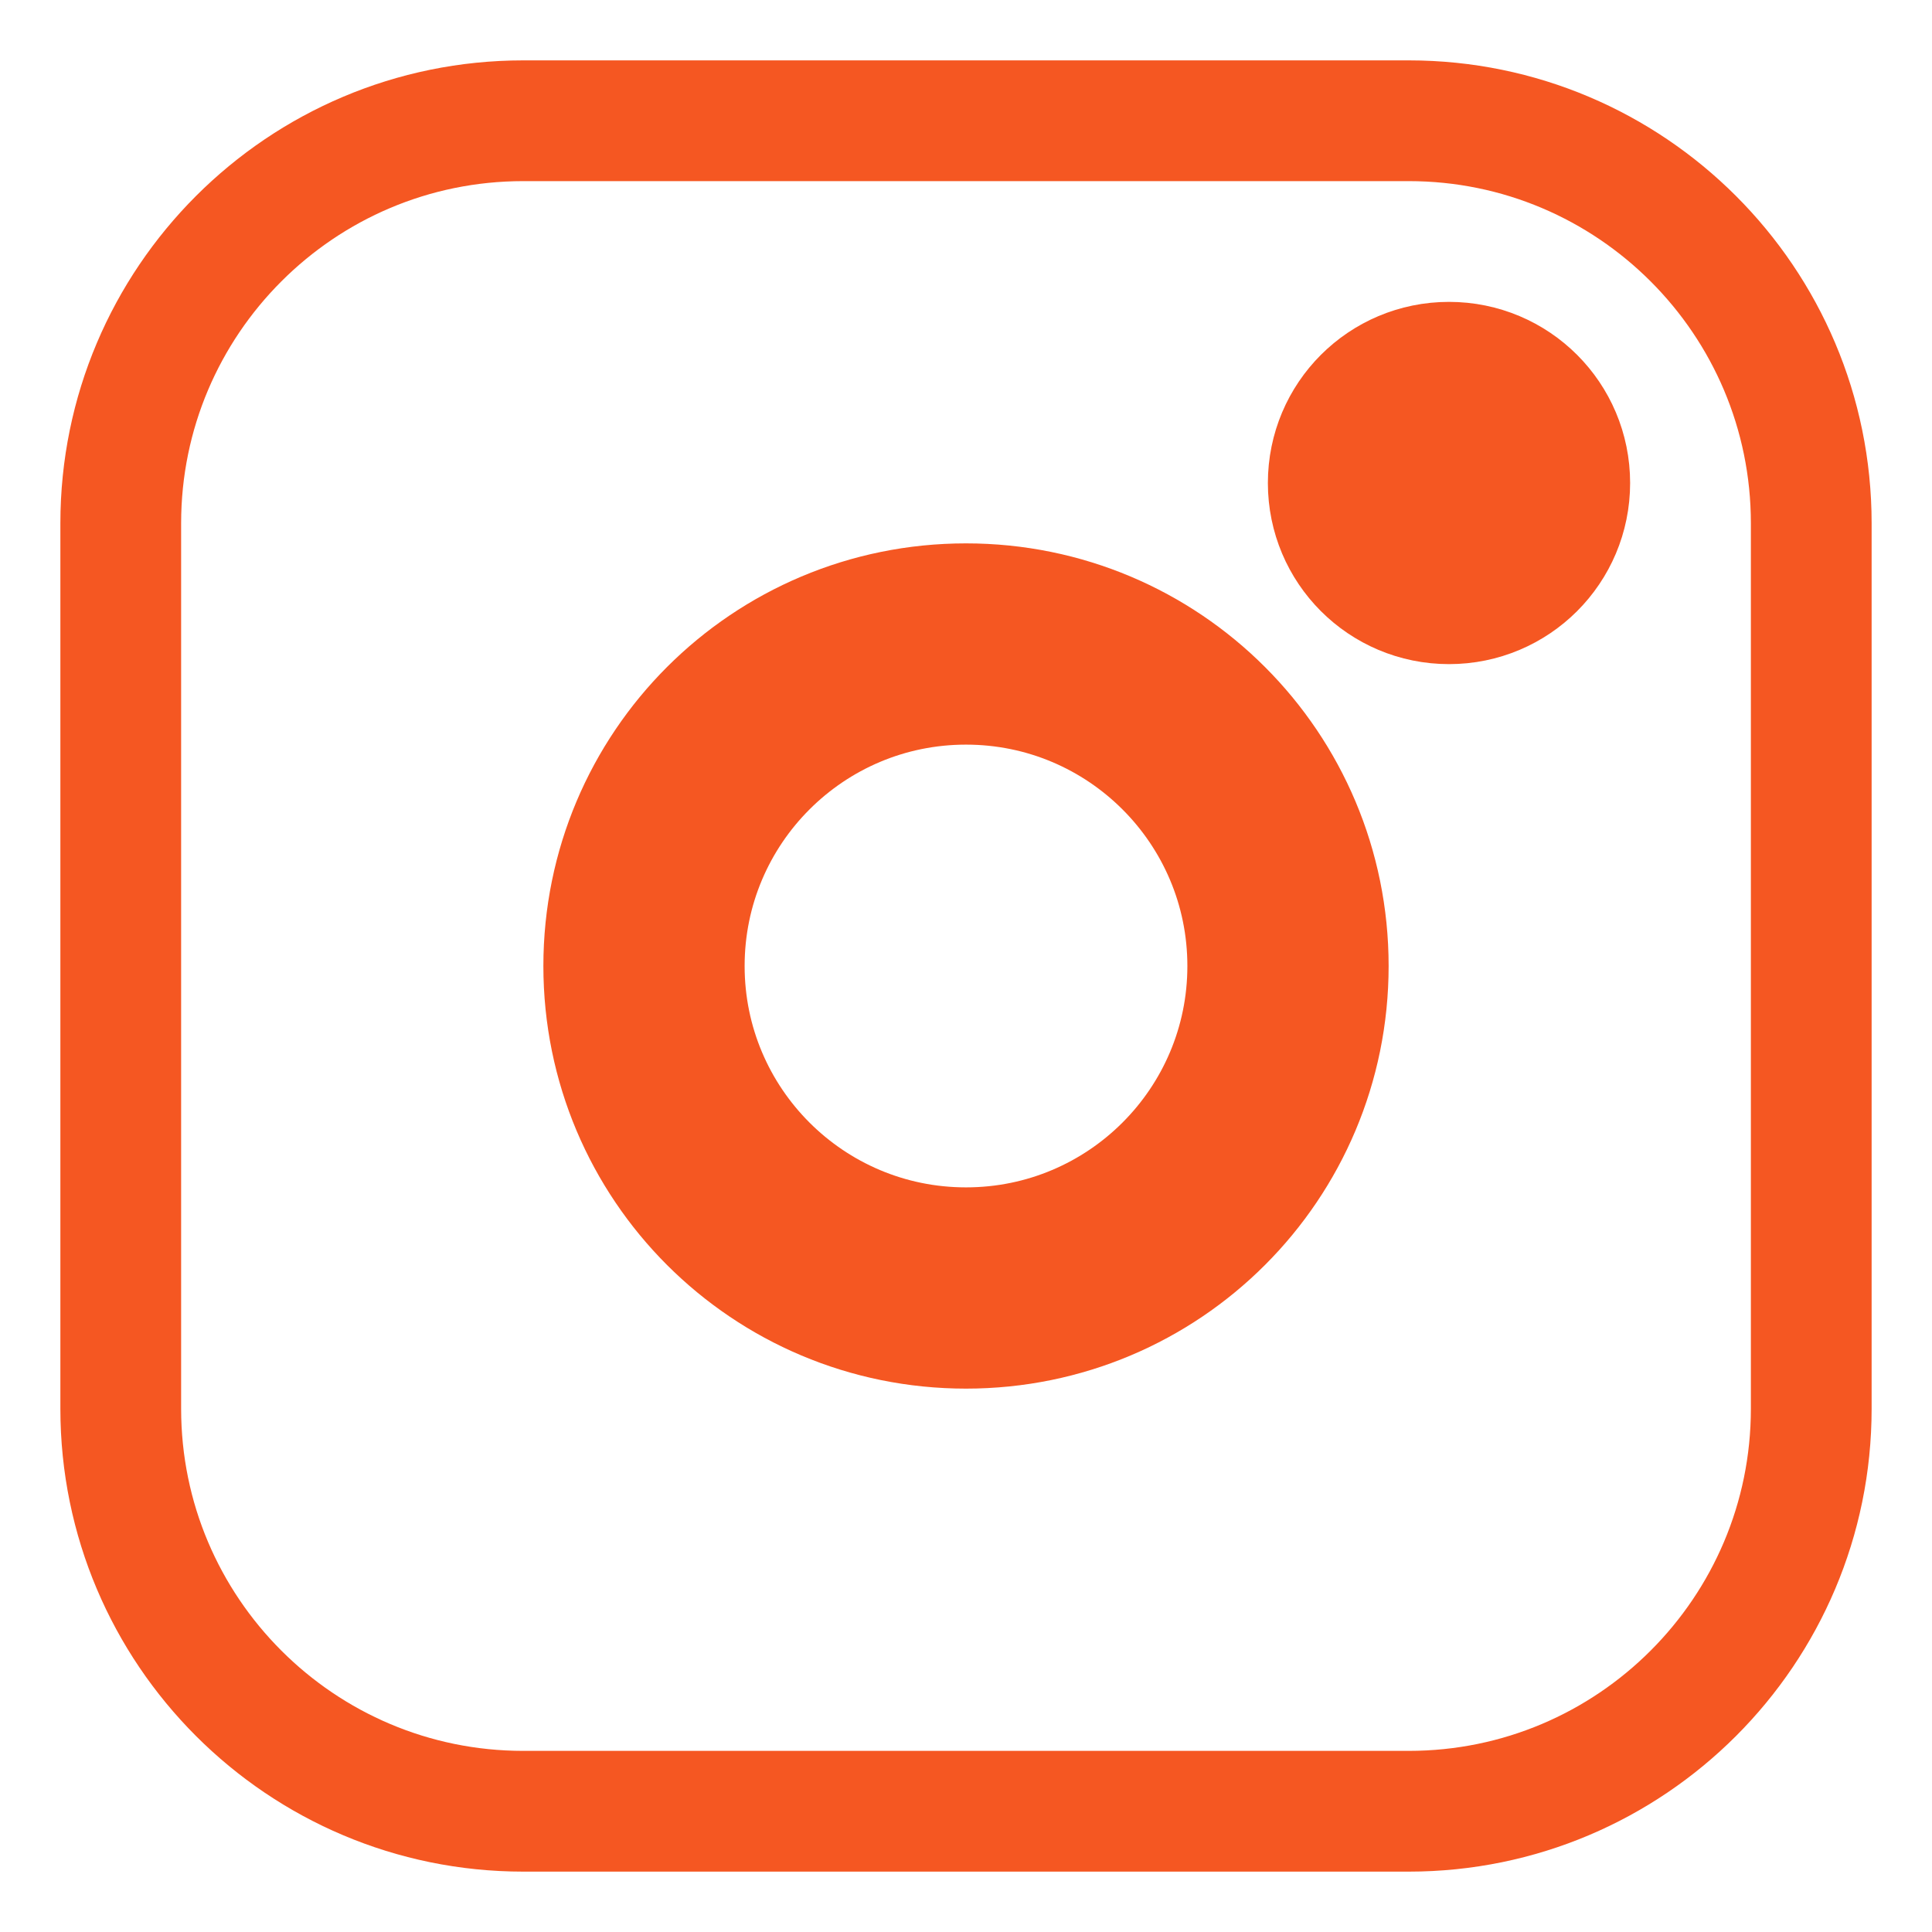
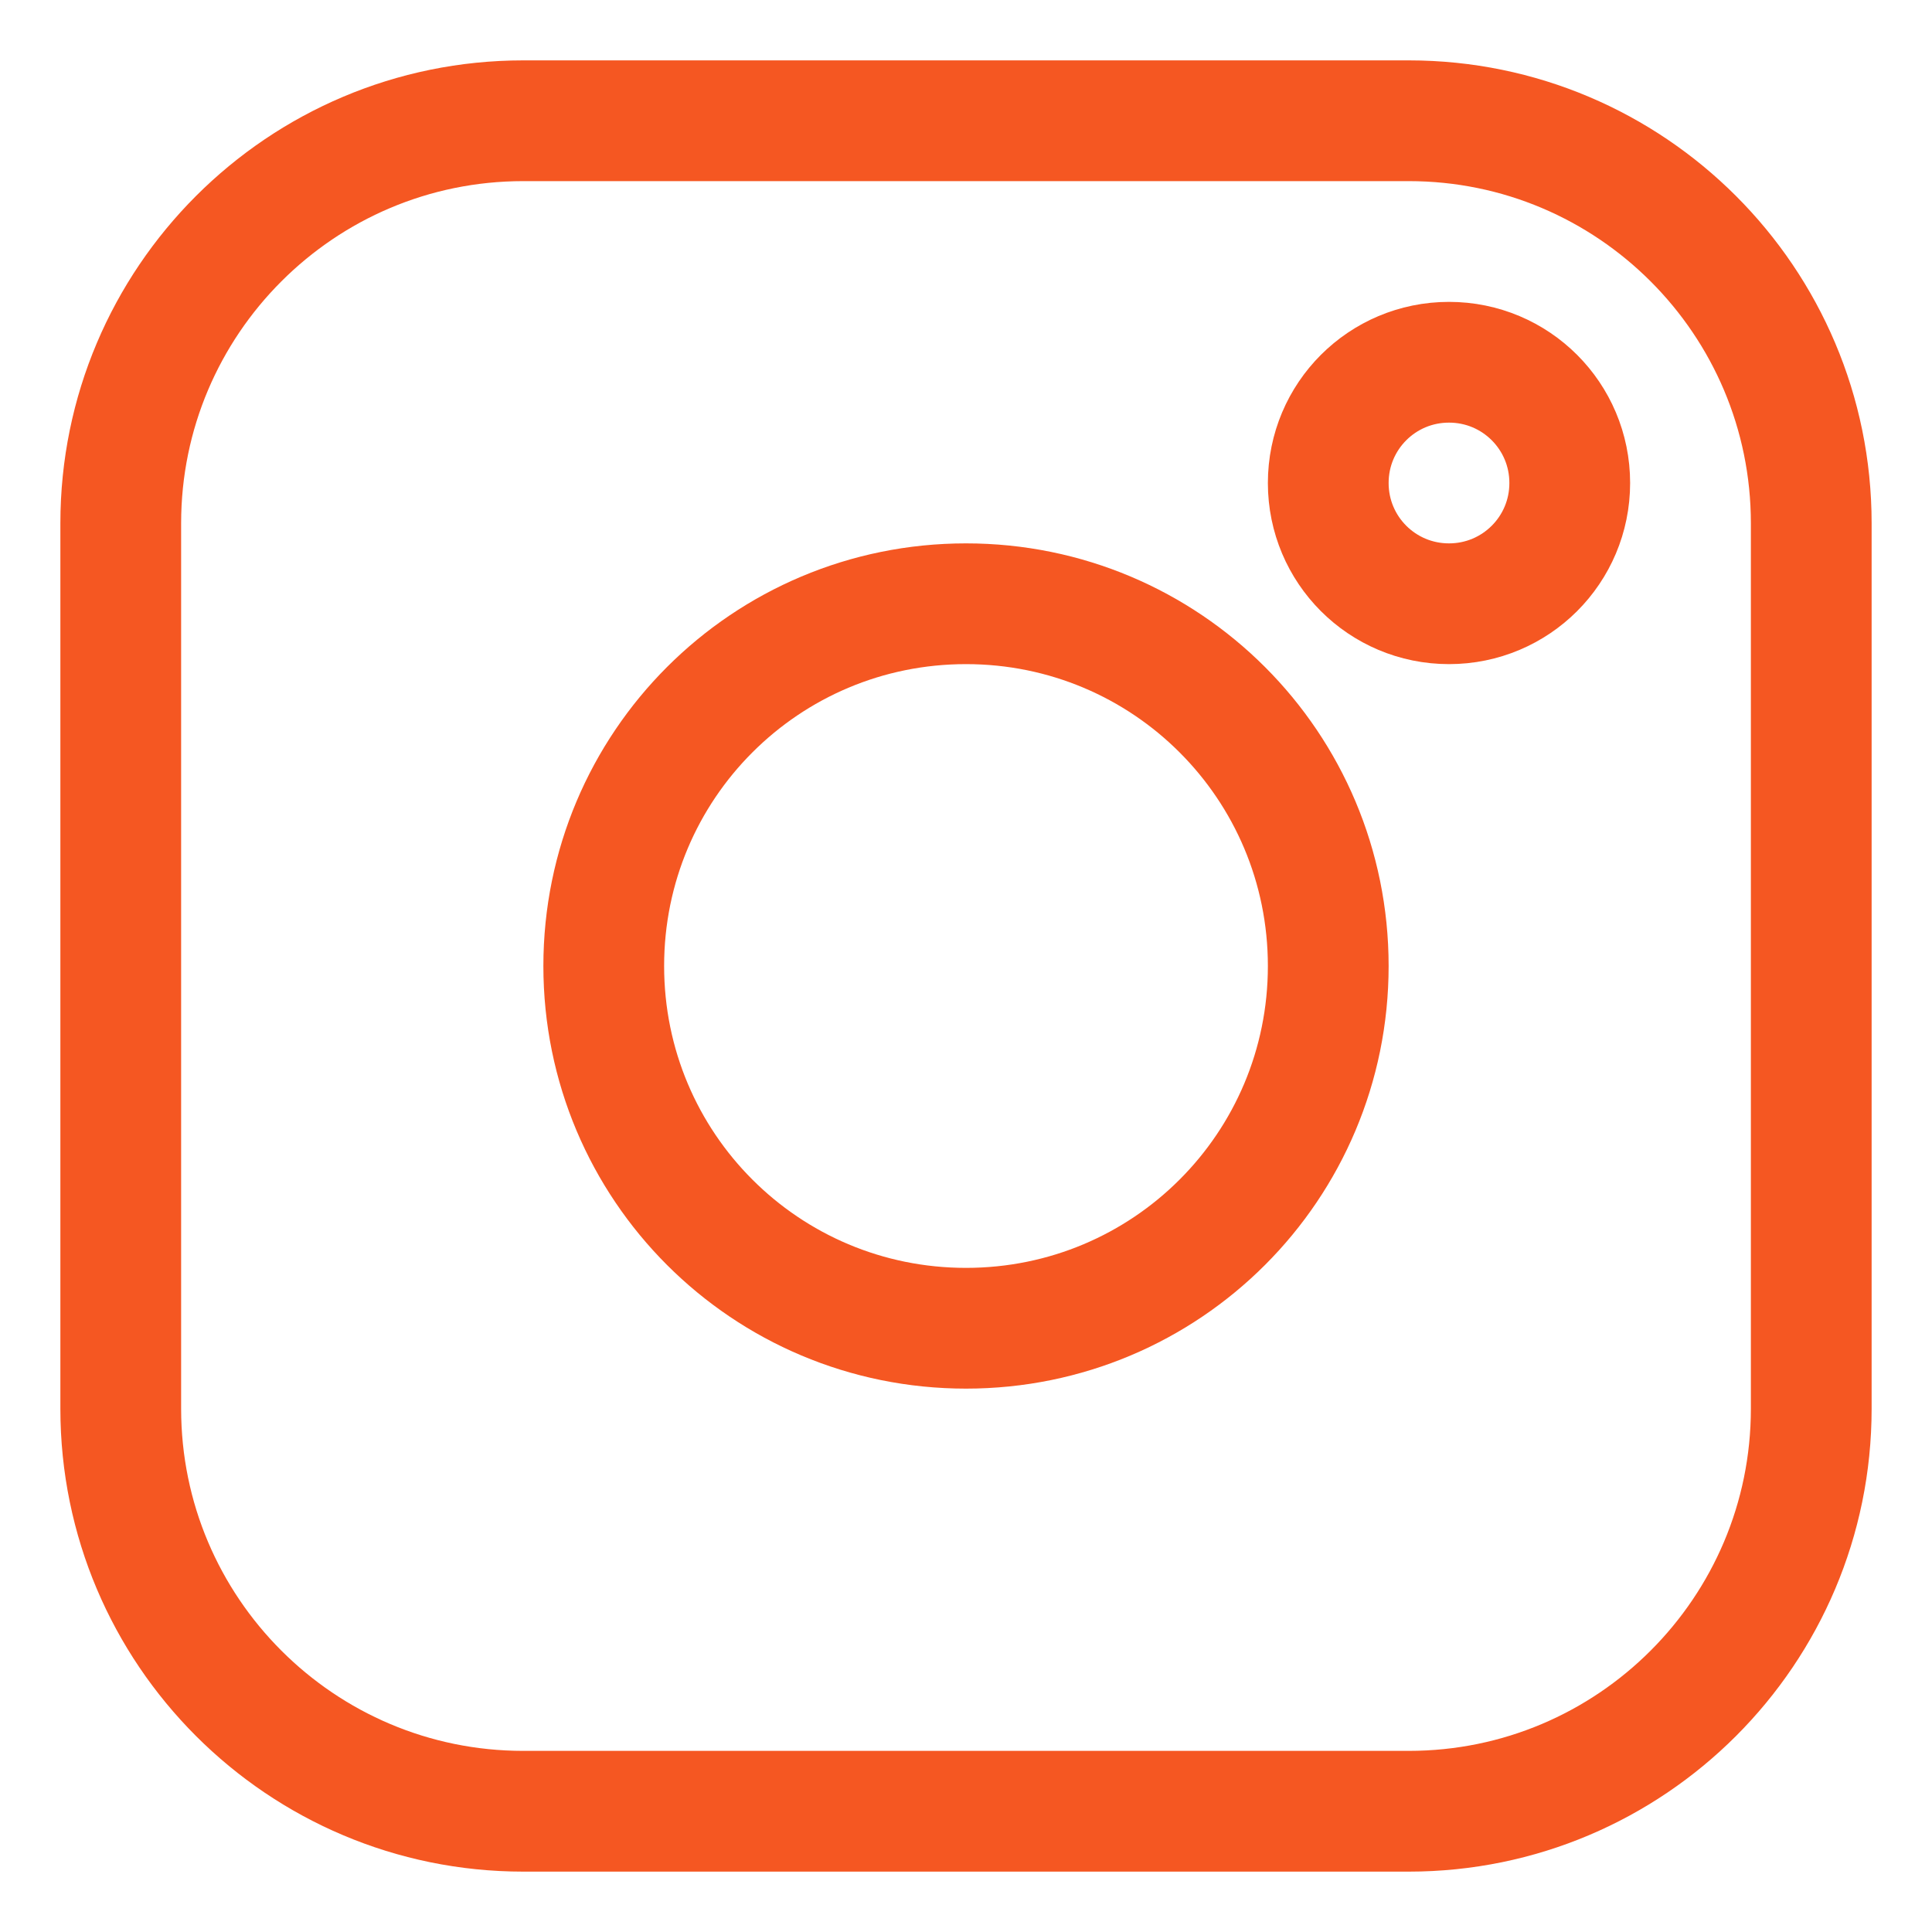
<svg xmlns="http://www.w3.org/2000/svg" viewBox="0 0 24 24" width="24" height="24">
-   <circle cx="12" cy="12" r="3.5" fill="none" stroke="#f55722" stroke-width="1.5" />
-   <path d="M17.5,1.5 L6.5,1.5 C3.74,1.5 1.5,3.74 1.5,6.5 L1.5,17.5 C1.5,20.26 3.74,22.5 6.5,22.5 L17.5,22.5 C20.26,22.5 22.5,20.26 22.5,17.5 L22.5,6.5 C22.5,3.74 20.26,1.5 17.5,1.5 Z M12,16.5 C9.51,16.5 7.5,14.49 7.5,12 C7.5,9.51 9.51,7.5 12,7.5 C14.49,7.5 16.5,9.51 16.5,12 C16.5,14.49 14.49,16.5 12,16.5 Z M18,7.5 C17.17,7.5 16.5,6.83 16.5,6 C16.5,5.17 17.17,4.5 18,4.5 C18.83,4.5 19.5,5.17 19.5,6 C19.5,6.83 18.83,7.5 18,7.5 Z" fill="none" stroke="#f55722" stroke-width="1.5" />
-   <circle cx="18" cy="6" r="1.5" fill="#f55722" />
+   <path d="M17.5,1.5 L6.5,1.5 C3.74,1.5 1.5,3.74 1.5,6.5 L1.5,17.5 C1.5,20.26 3.74,22.5 6.5,22.5 L17.5,22.5 C20.26,22.5 22.5,20.26 22.5,17.5 L22.5,6.5 C22.5,3.74 20.26,1.5 17.5,1.5 Z M12,16.5 C9.51,16.5 7.5,14.49 7.5,12 C7.5,9.51 9.51,7.5 12,7.5 C14.49,7.5 16.5,9.51 16.5,12 C16.5,14.49 14.49,16.5 12,16.5 M18,7.5 C17.17,7.5 16.5,6.83 16.5,6 C16.5,5.17 17.17,4.5 18,4.5 C18.83,4.5 19.5,5.17 19.5,6 C19.5,6.83 18.83,7.5 18,7.5 Z" fill="none" stroke="#f55722" stroke-width="1.5" />
</svg>